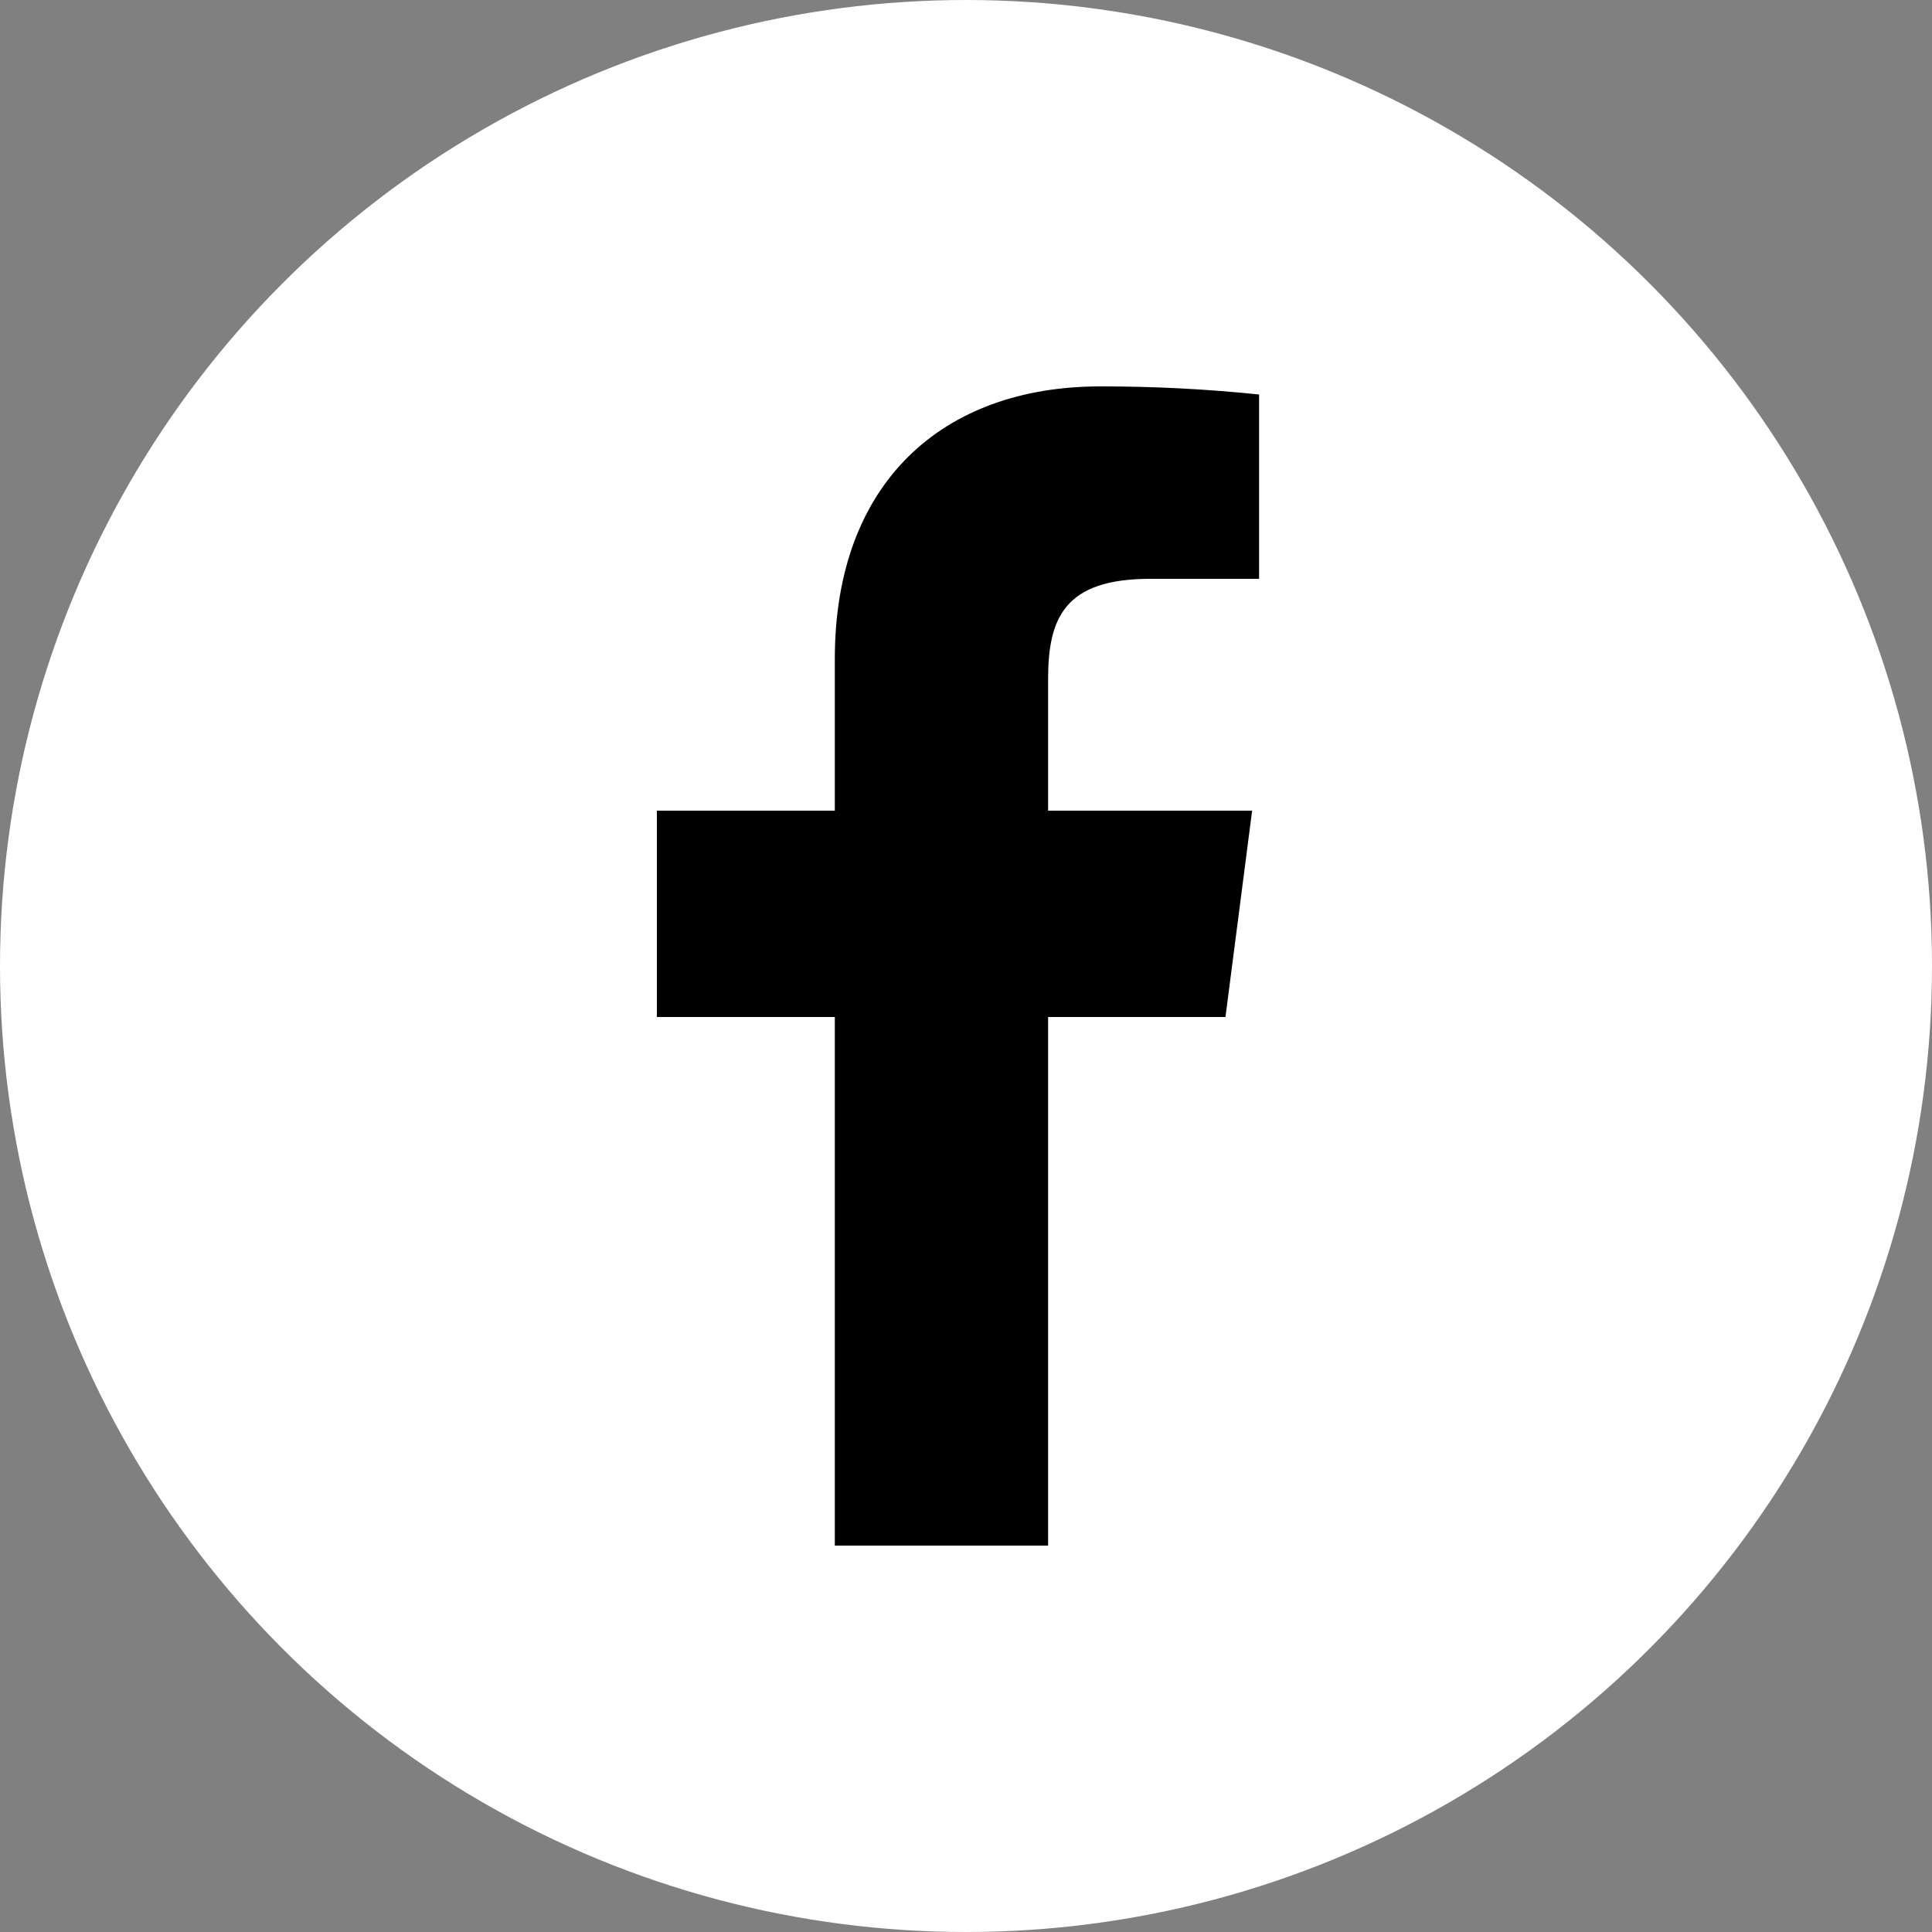
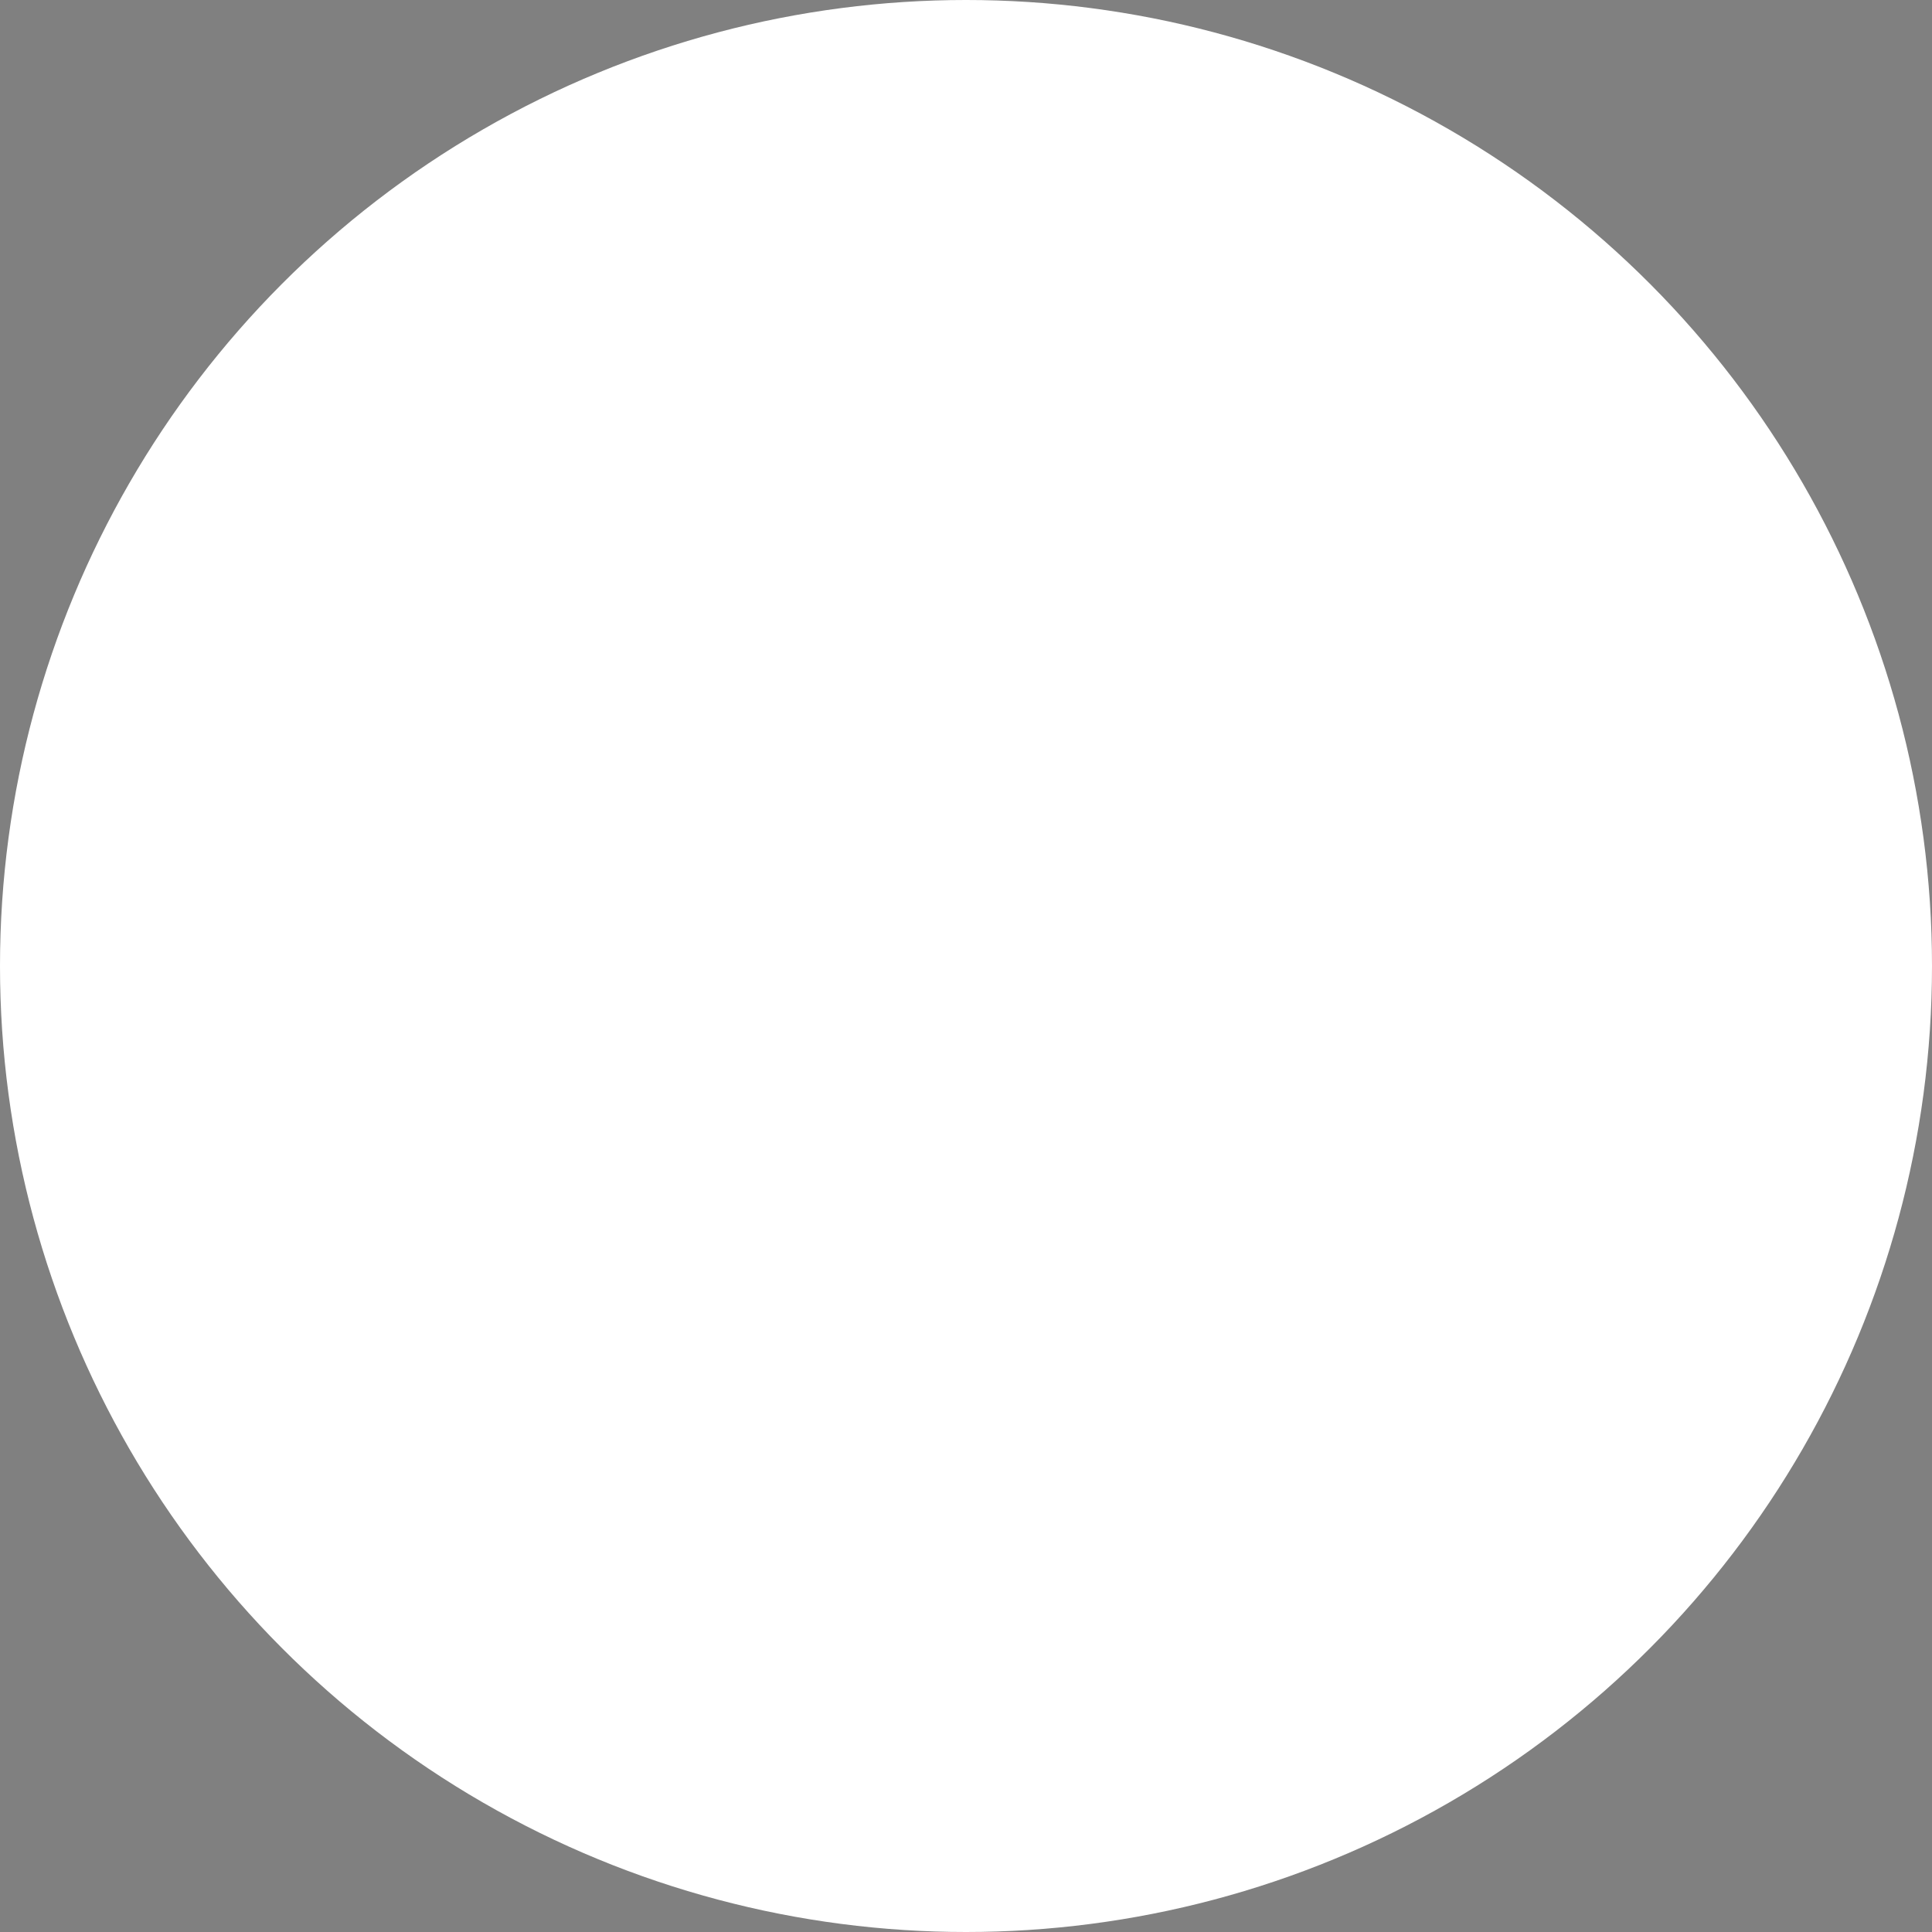
<svg xmlns="http://www.w3.org/2000/svg" width="100" height="100" viewBox="0 0 100 100" fill="none">
  <rect x="0" y="0" width="100" height="100" fill="#808080" stroke="none" />
  <circle cx="50" cy="50" r="50" fill="white" />
-   <path d="M59.53 29.96H65.17V20.42C62.439 20.136 59.695 19.996 56.95 20C48.79 20 43.21 24.98 43.21 34.1V41.96H34V52.64H43.21V80H54.25V52.64H63.43L64.81 41.96H54.25V35.15C54.25 32 55.09 29.96 59.53 29.96Z" fill="black" />
</svg>